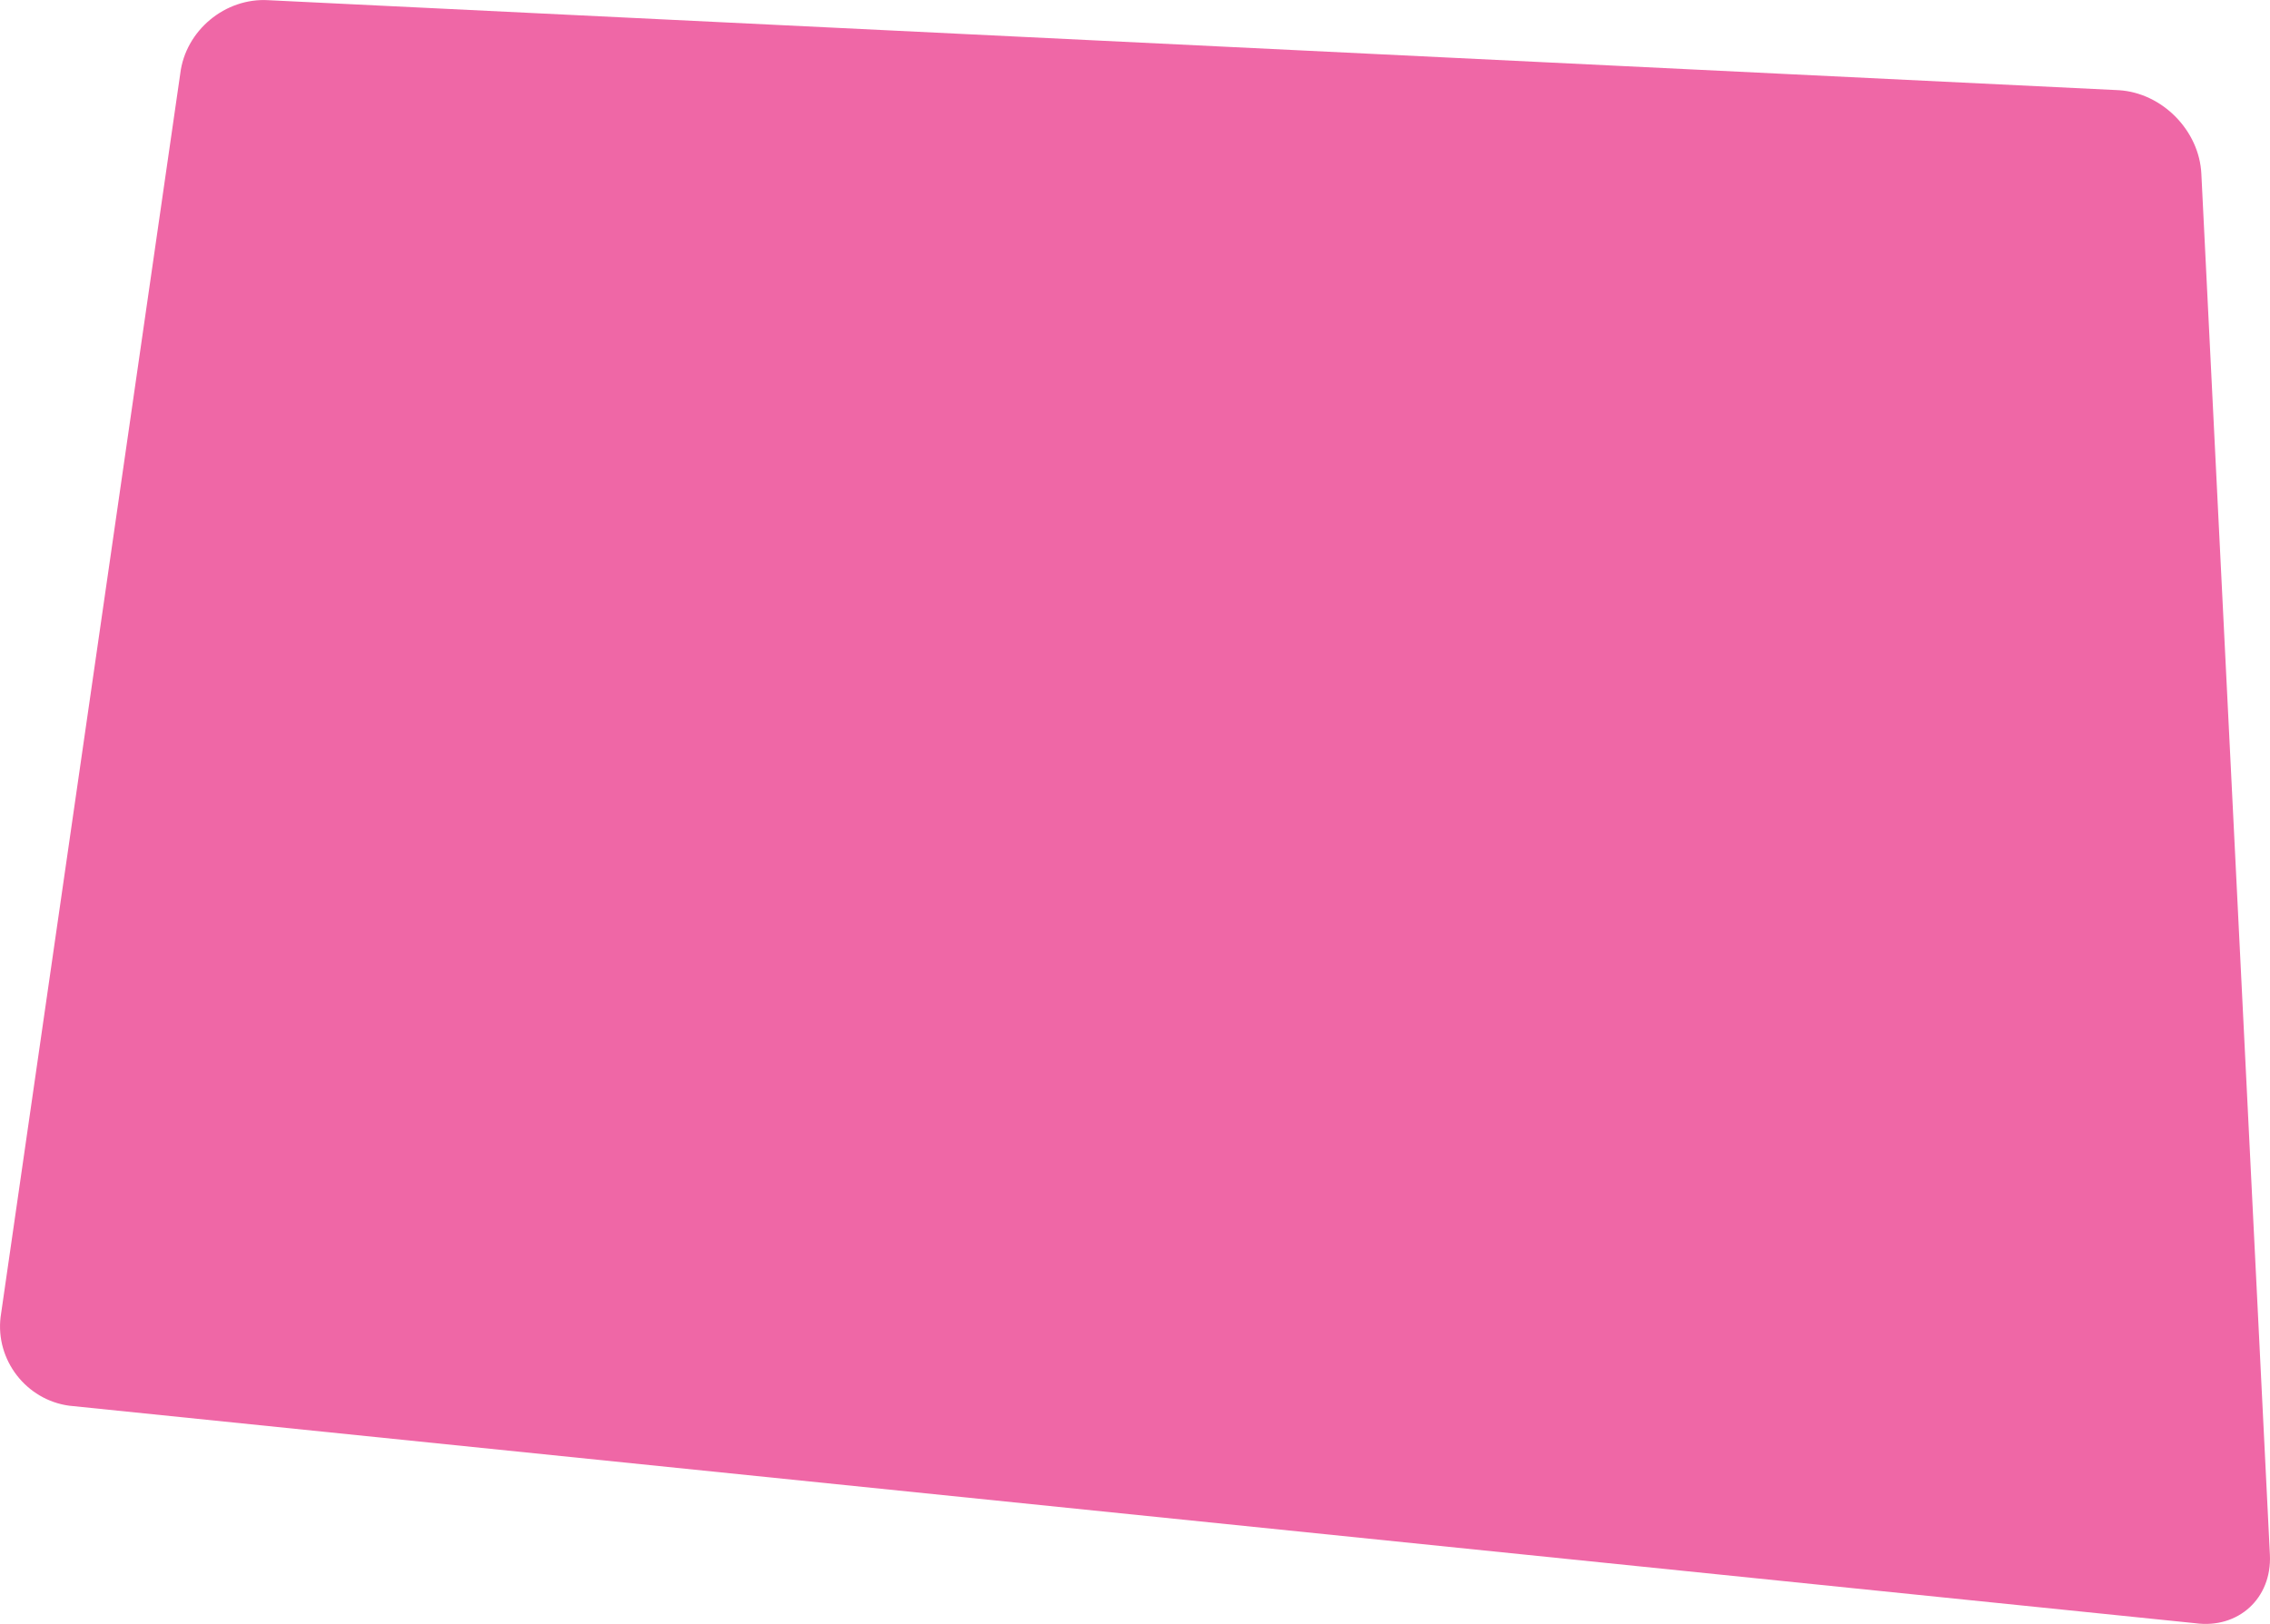
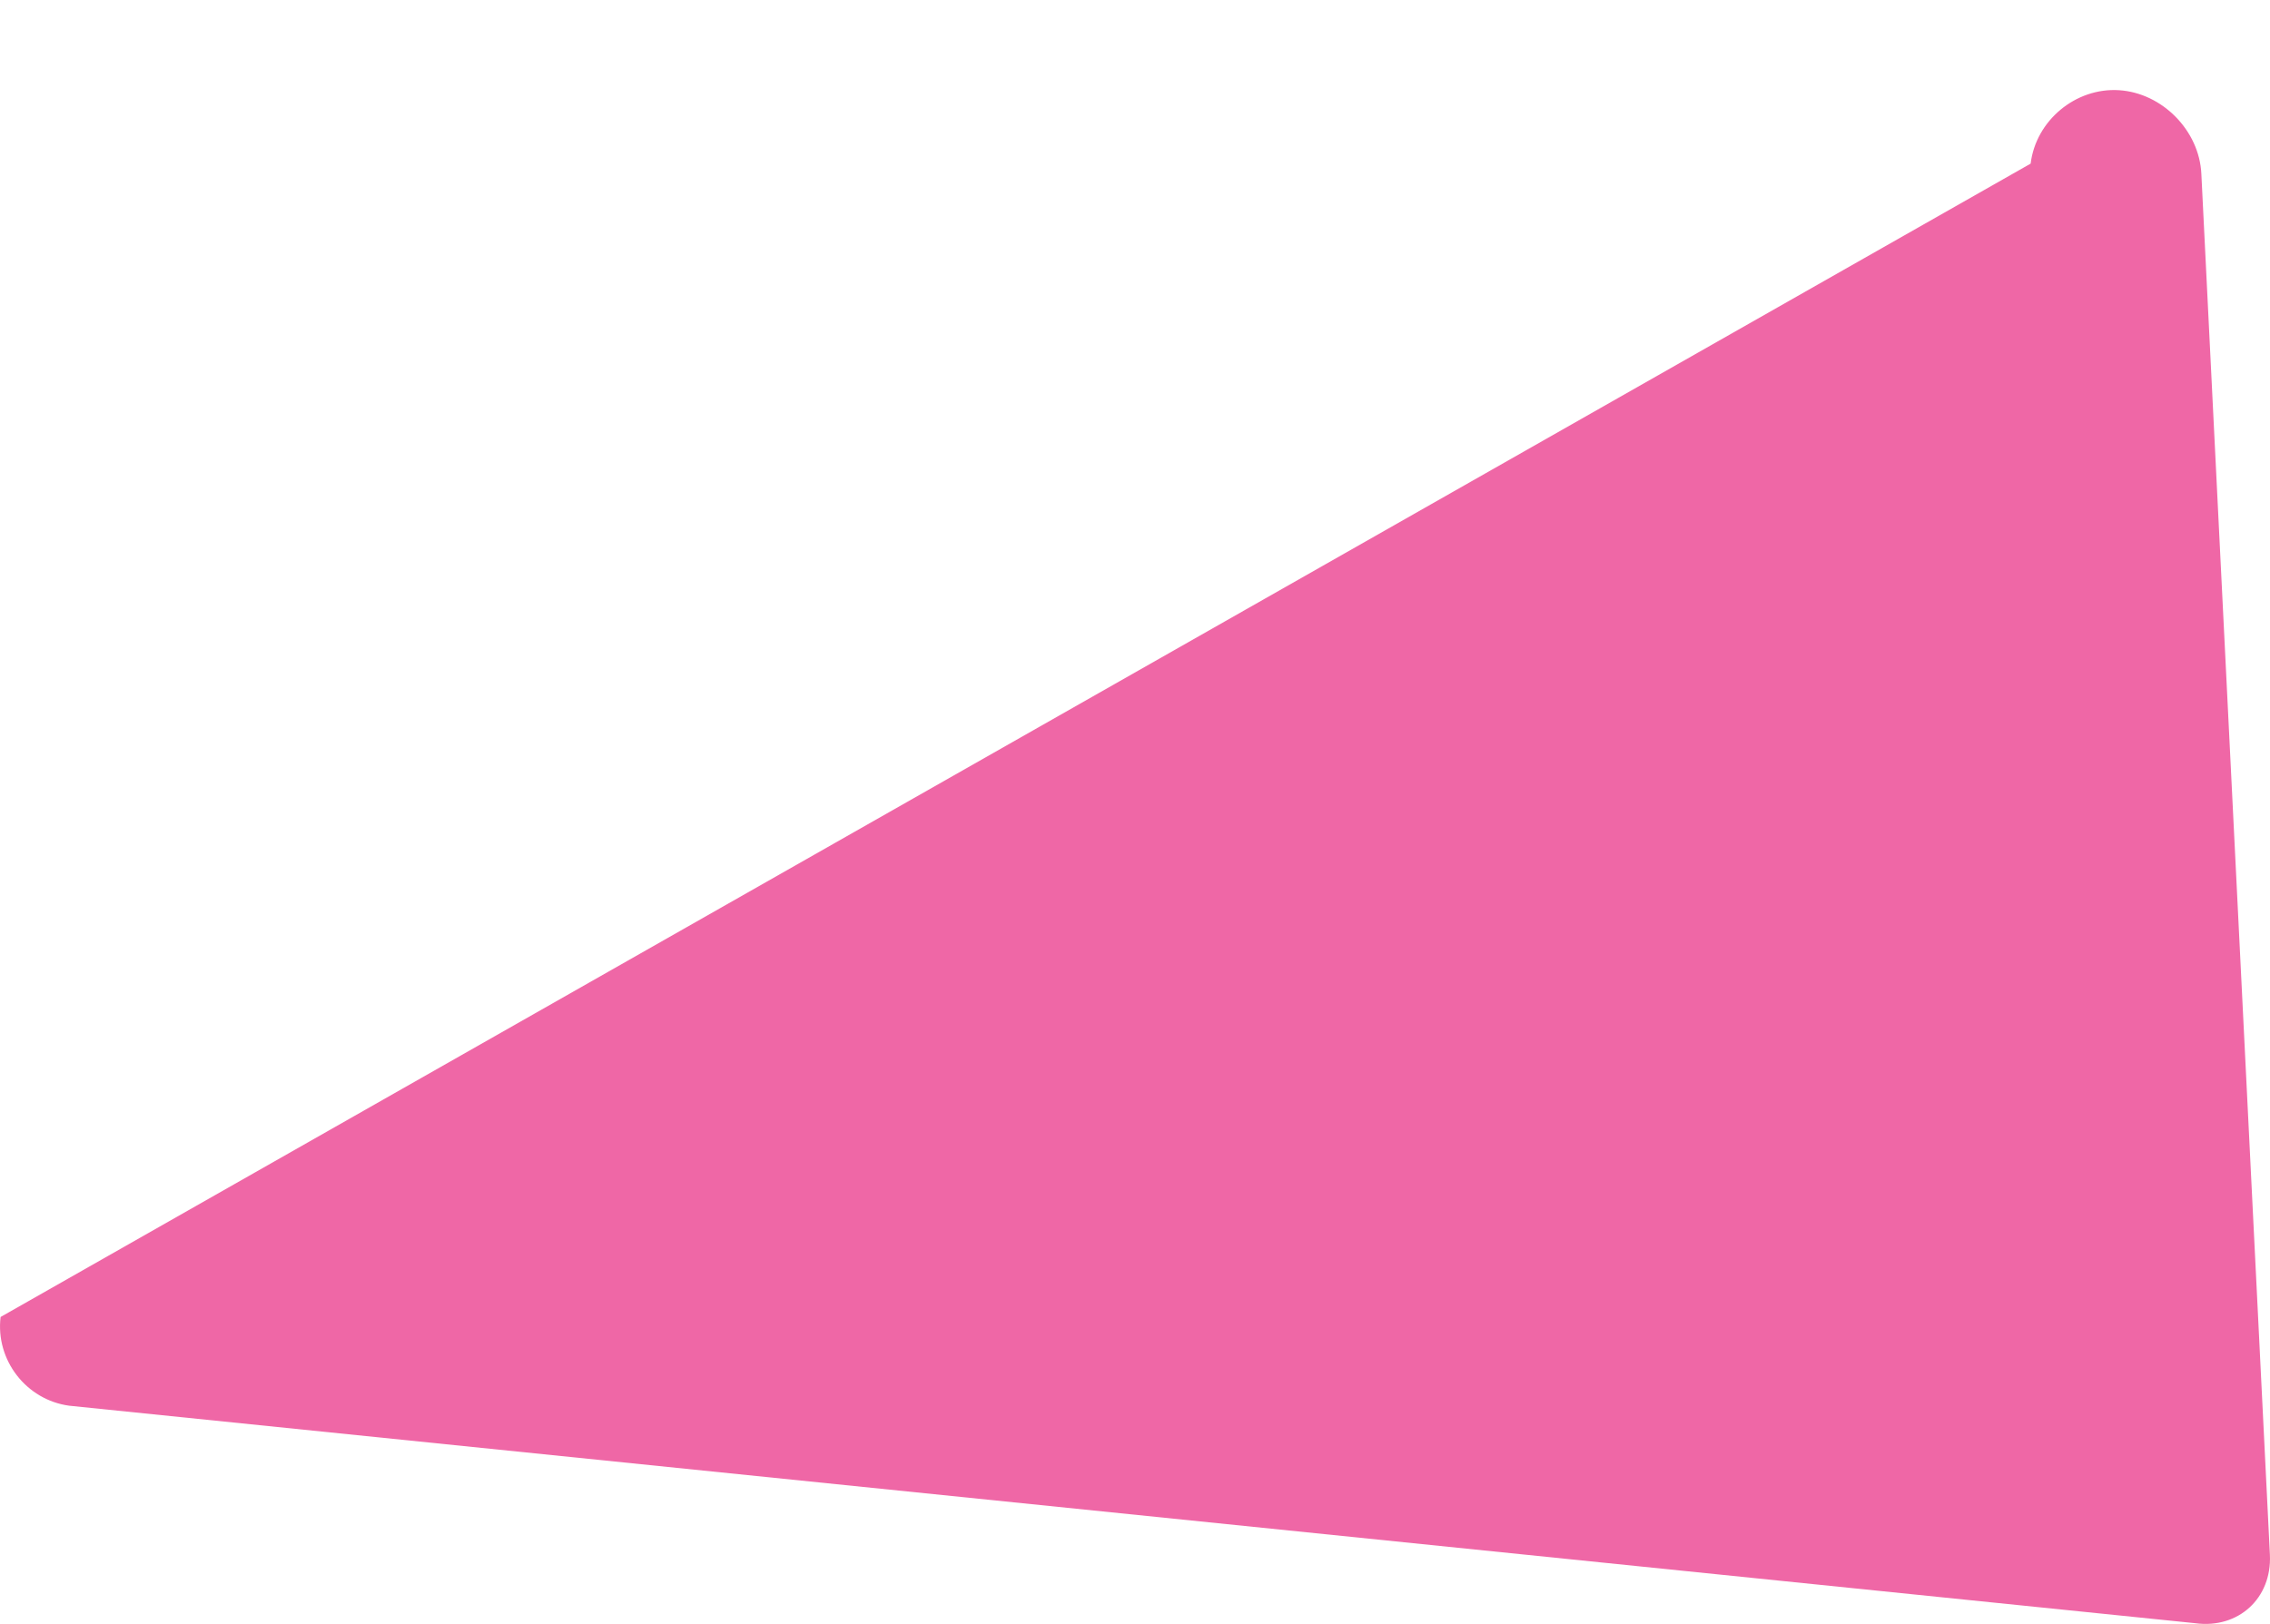
<svg xmlns="http://www.w3.org/2000/svg" version="1.1" id="Layer_1" x="0px" y="0px" width="1046.967px" height="749.156px" viewBox="0 0 1046.967 749.156" enable-background="new 0 0 1046.967 749.156" xml:space="preserve">
-   <path fill="#EF67A6" d="M1015.306,80.203c-0.942-19.987-18.055-37.355-38.029-38.592L123.839,0.091  c-19.976-1.236-38.295,14.003-40.699,33.87L0.277,607.564c-2.419,19.861,11.836,38.287,31.676,40.945l980.61,100.344  c19.84,2.647,35.302-11.539,34.358-31.521L1015.306,80.203z" />
+   <path fill="#EF67A6" d="M1015.306,80.203c-0.942-19.987-18.055-37.355-38.029-38.592c-19.976-1.236-38.295,14.003-40.699,33.87L0.277,607.564c-2.419,19.861,11.836,38.287,31.676,40.945l980.61,100.344  c19.84,2.647,35.302-11.539,34.358-31.521L1015.306,80.203z" />
</svg>